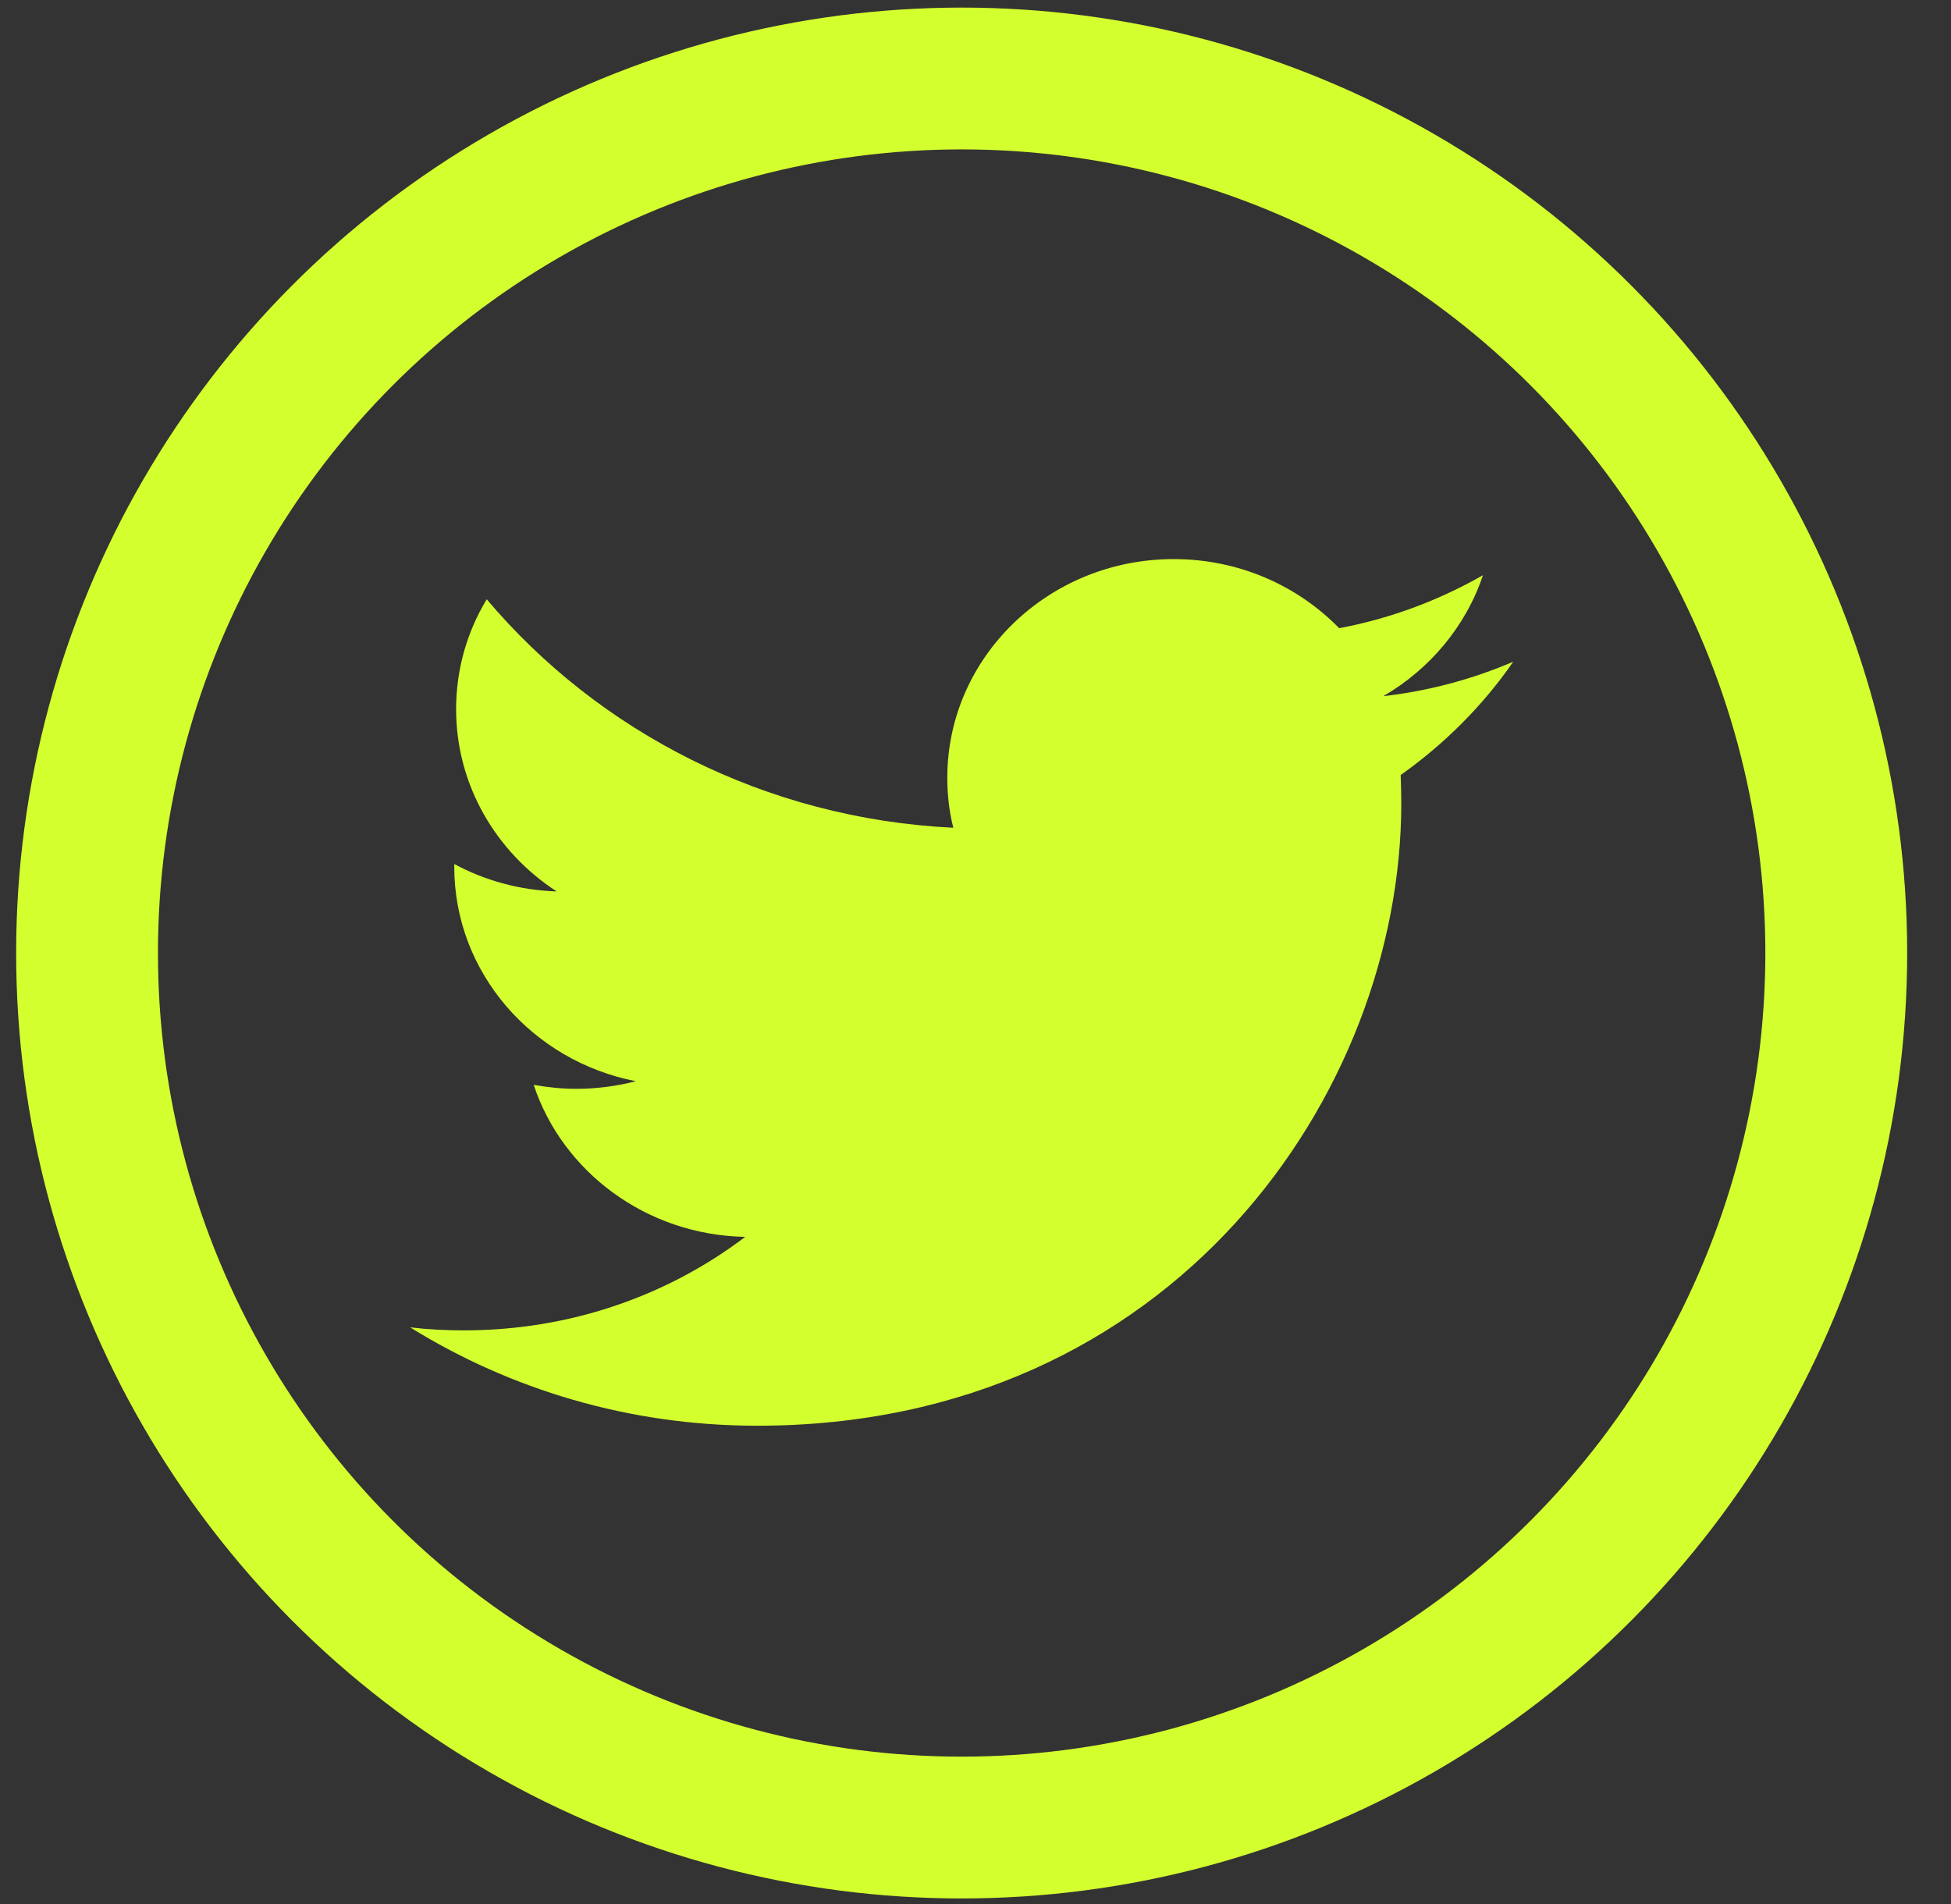
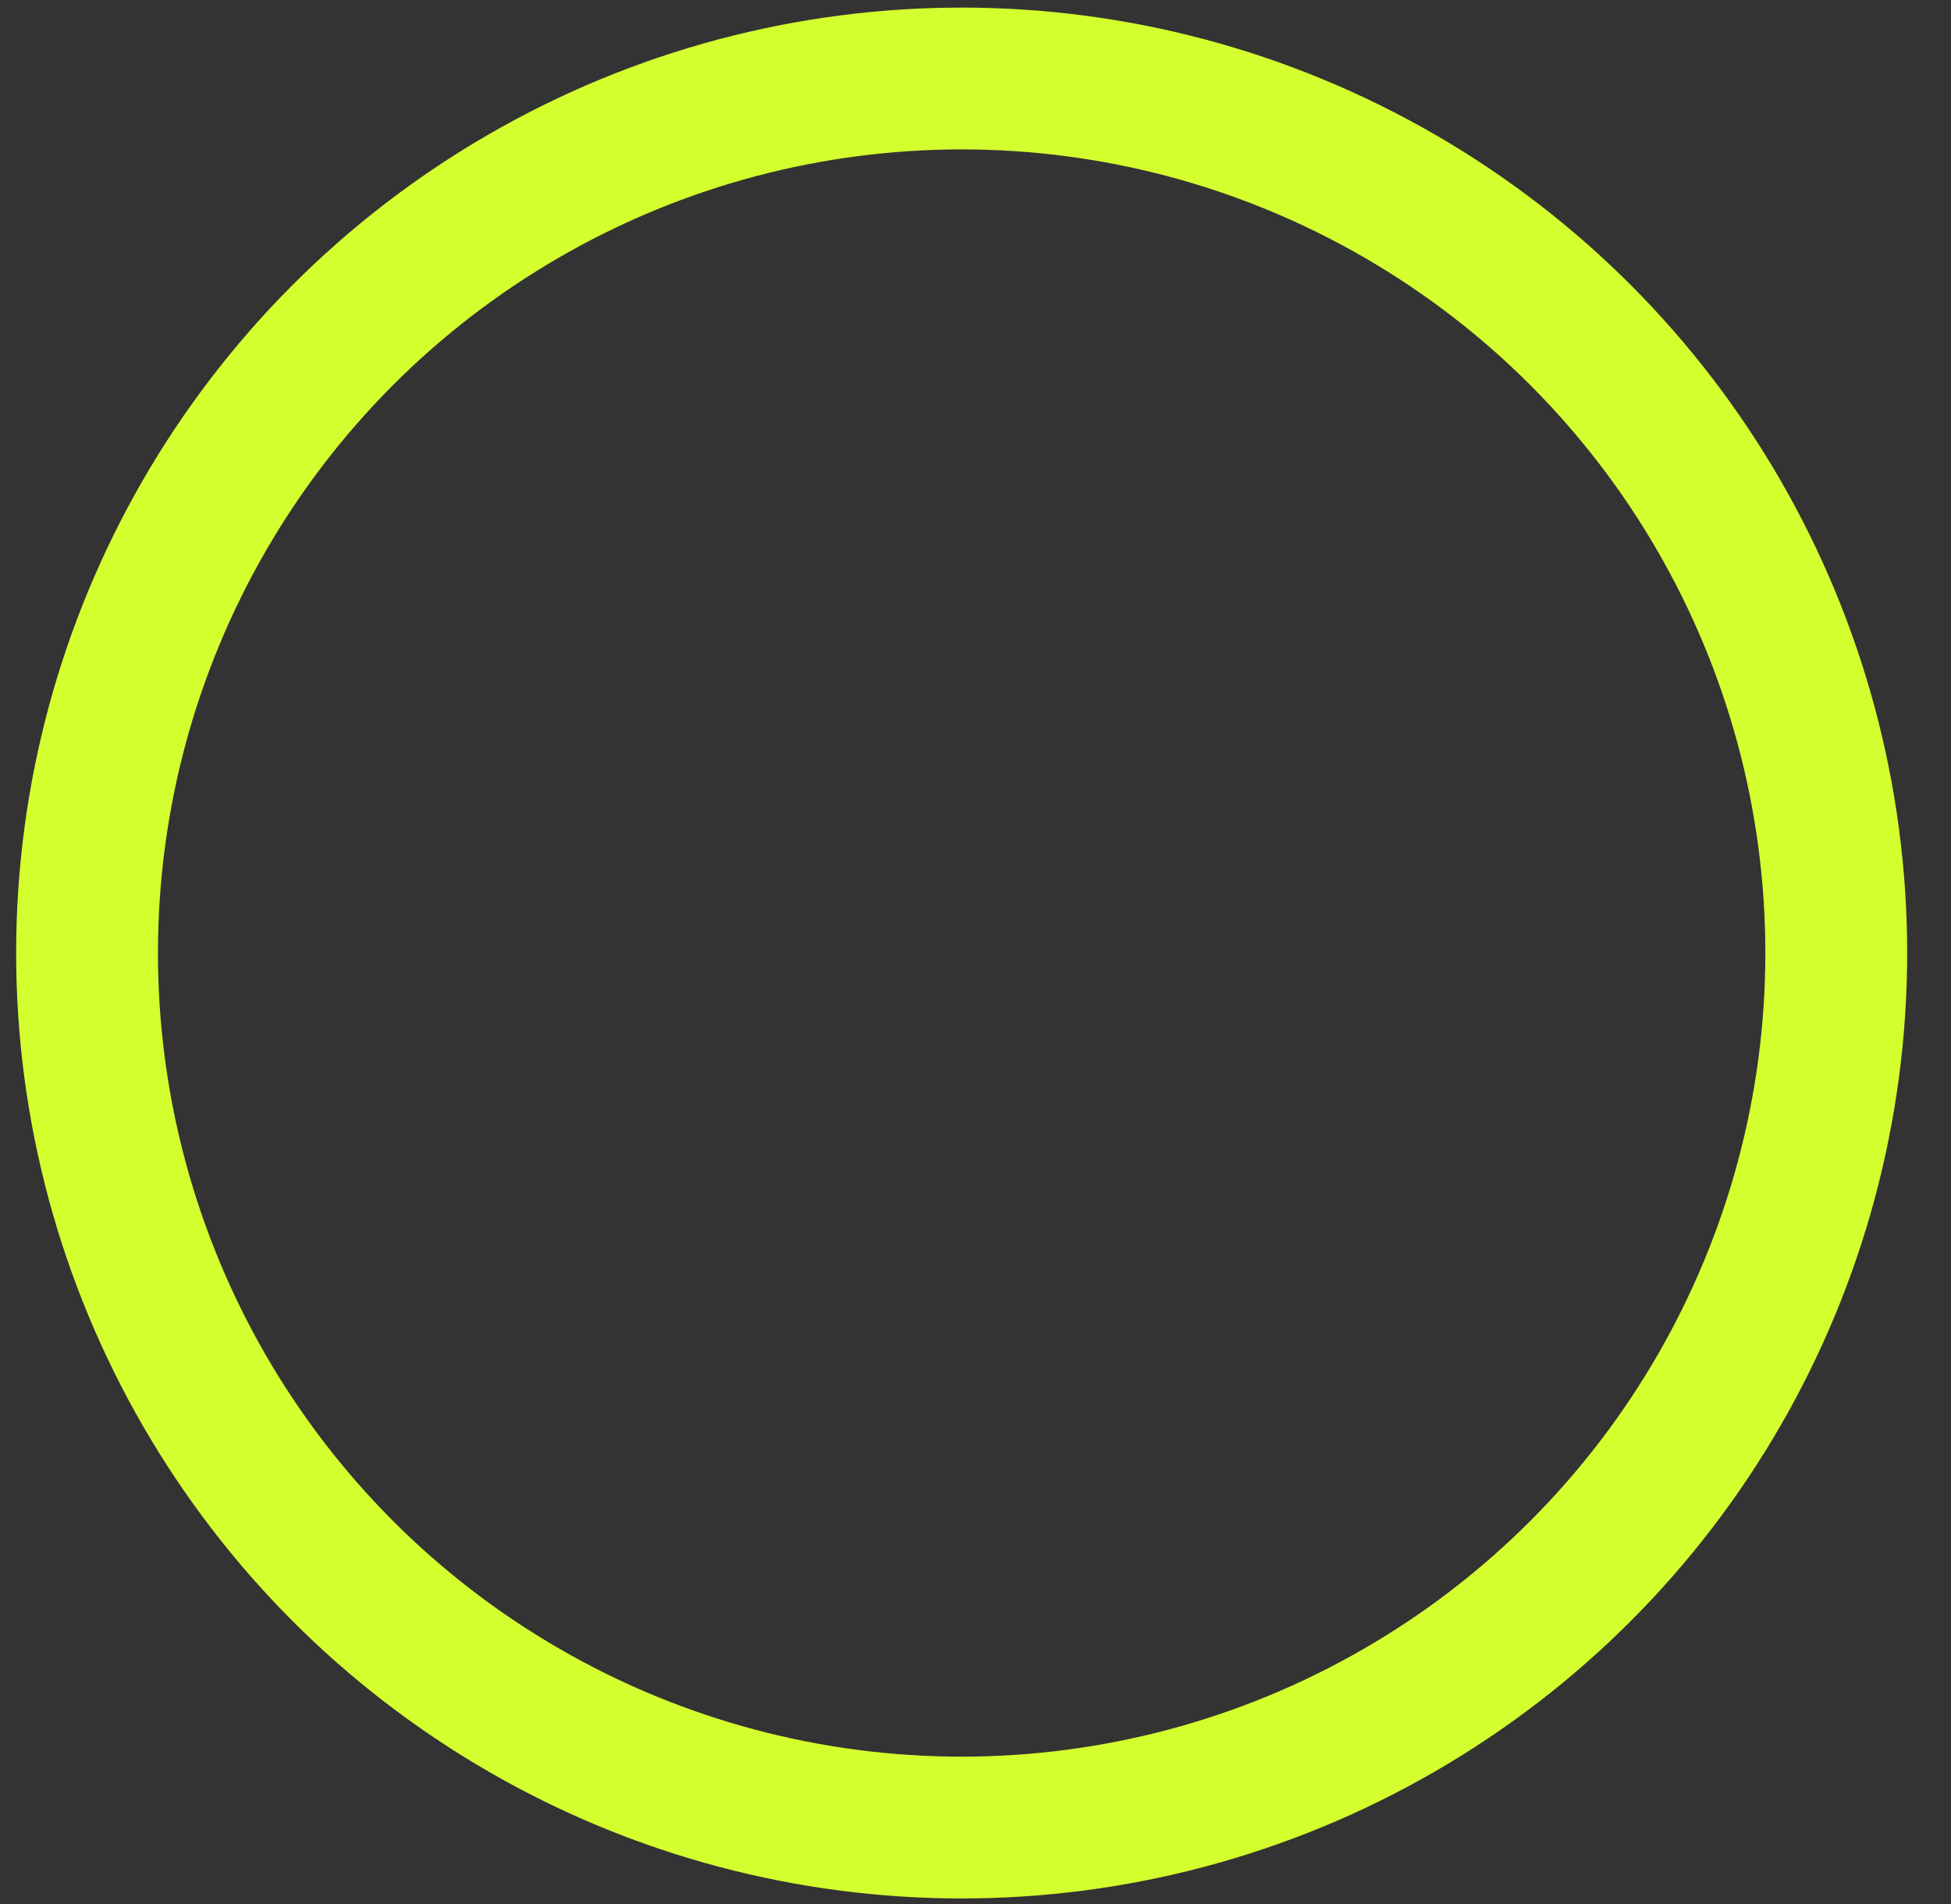
<svg xmlns="http://www.w3.org/2000/svg" width="42" height="41" viewBox="0 0 42 41" fill="none">
  <rect x="0" y="0" width="42" height="41" fill="#333333" stroke="none" />
  <circle cx="20.702" cy="20.518" r="18.828" stroke="#D4FF2E" stroke-width="3.053" />
-   <path d="M32.576 14.247C31.7 14.621 30.764 14.876 29.779 14.988C30.784 14.404 31.558 13.479 31.924 12.384C30.981 12.922 29.942 13.316 28.829 13.525C27.933 12.607 26.671 12.037 25.266 12.037C22.572 12.037 20.393 14.148 20.393 16.745C20.393 17.113 20.434 17.474 20.522 17.821C16.471 17.624 12.88 15.749 10.478 12.902C10.057 13.598 9.819 14.404 9.819 15.27C9.819 16.903 10.681 18.346 11.984 19.192C11.184 19.166 10.437 18.956 9.779 18.602C9.779 18.621 9.779 18.641 9.779 18.66C9.779 20.943 11.462 22.845 13.688 23.278C13.281 23.383 12.846 23.442 12.405 23.442C12.093 23.442 11.788 23.409 11.489 23.356C12.107 25.225 13.912 26.59 16.043 26.629C14.373 27.895 12.276 28.642 9.989 28.642C9.595 28.642 9.209 28.623 8.829 28.577C10.987 29.915 13.545 30.695 16.301 30.695C25.266 30.695 30.166 23.52 30.166 17.296C30.166 17.093 30.16 16.89 30.153 16.686C31.096 16.017 31.924 15.191 32.576 14.247Z" fill="#D4FF2E" />
</svg>